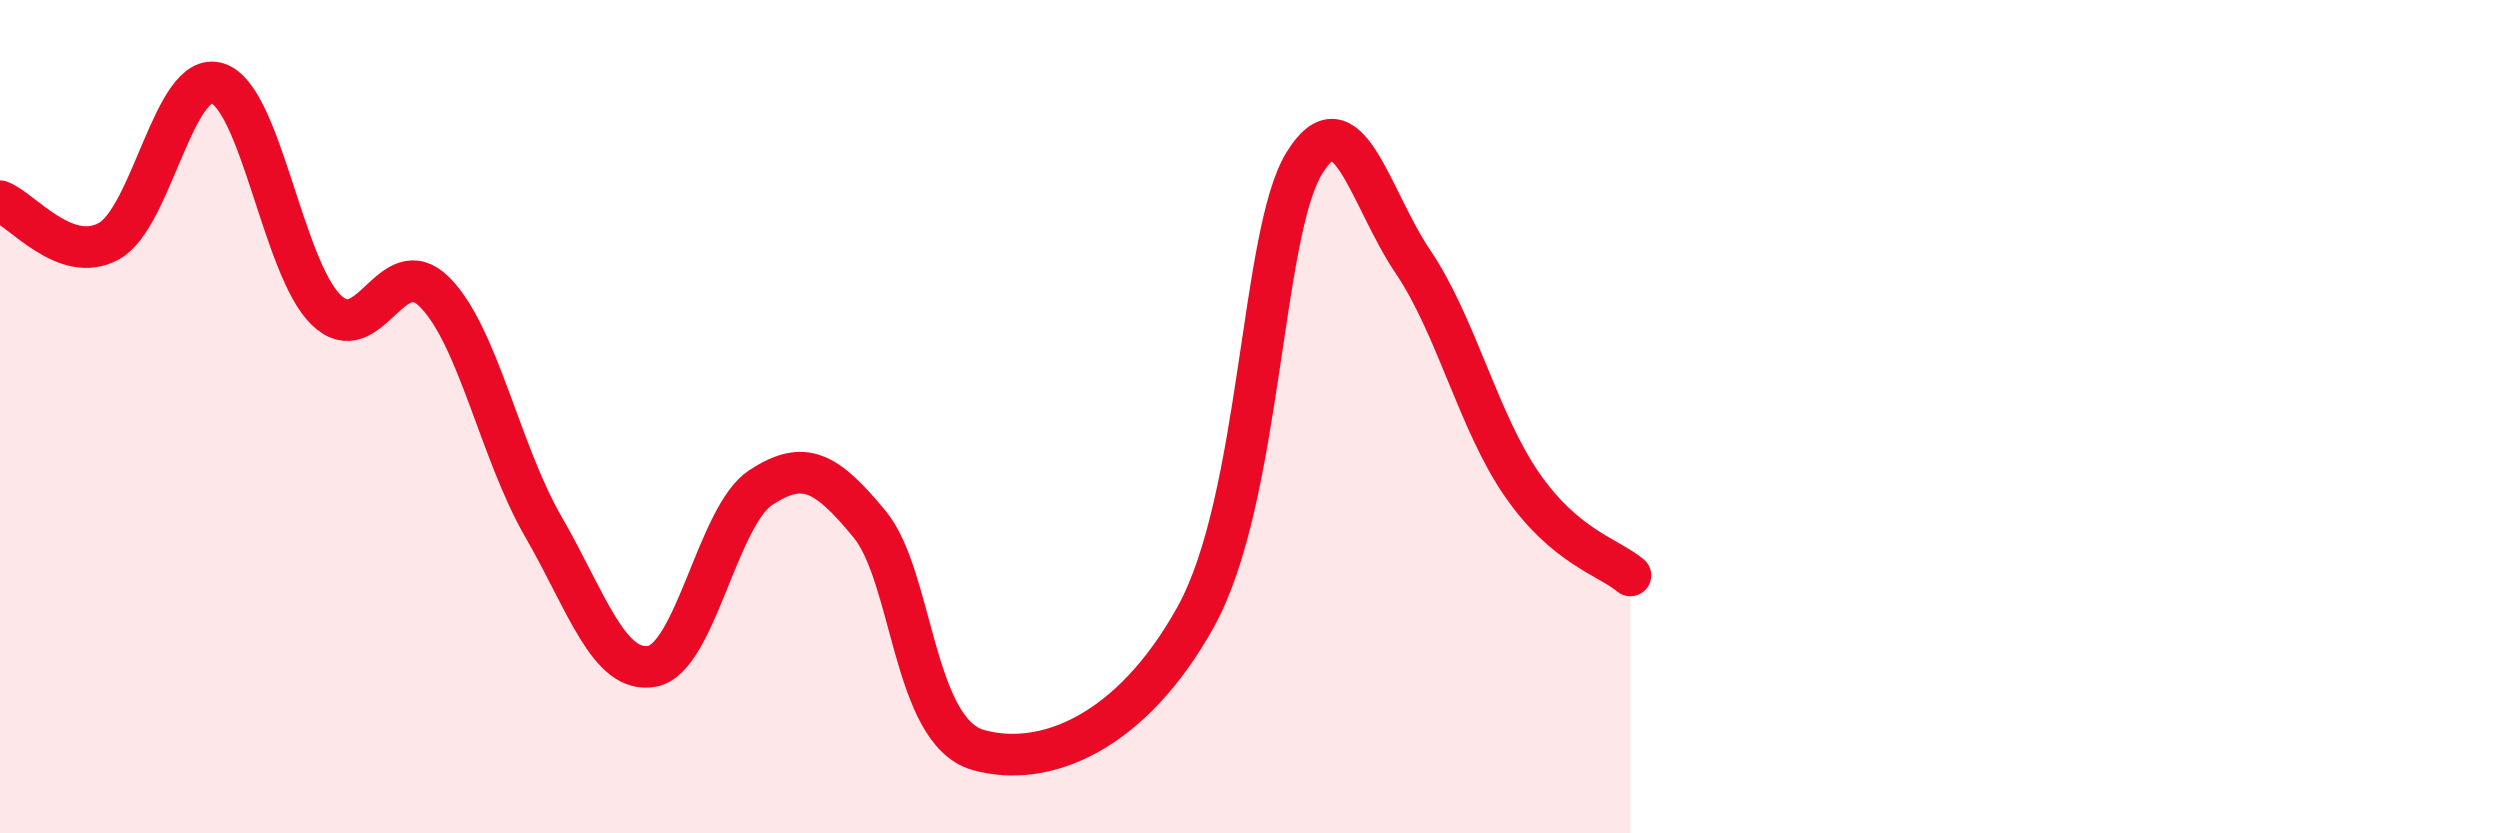
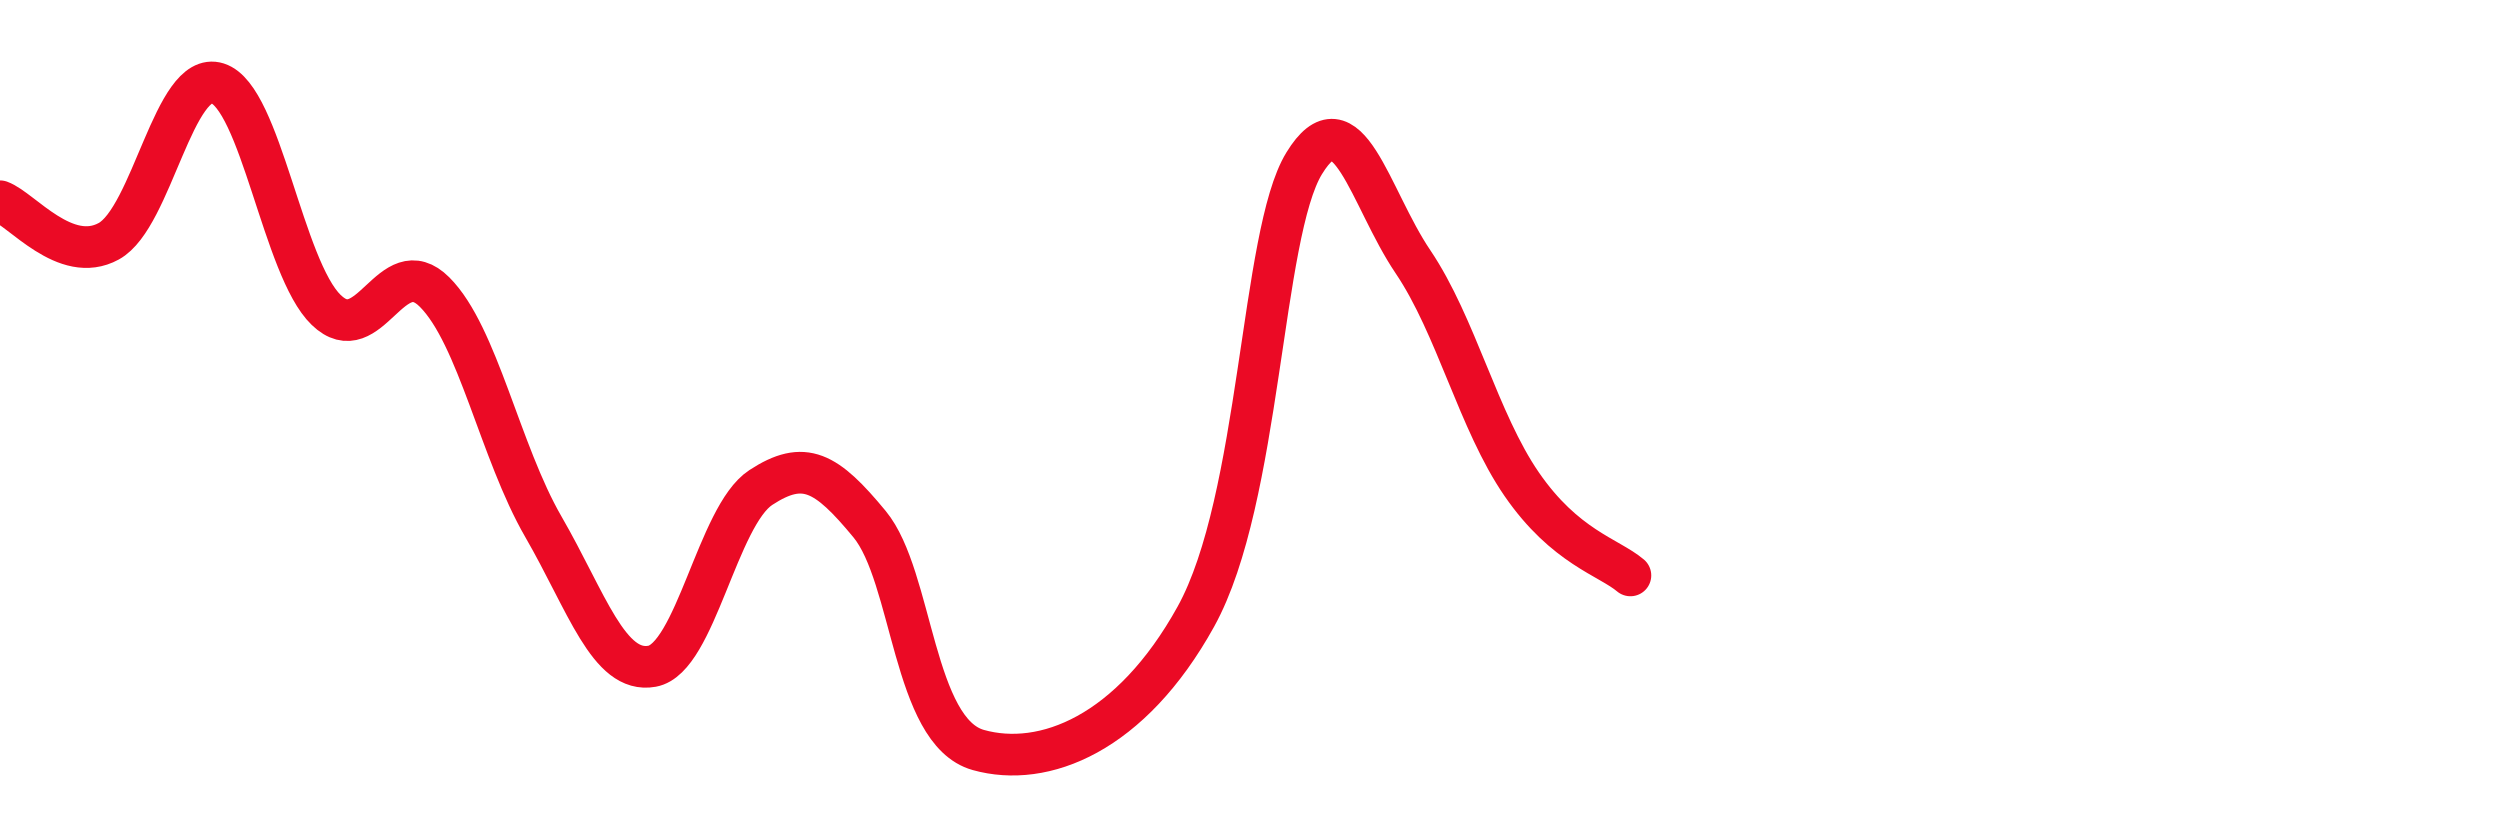
<svg xmlns="http://www.w3.org/2000/svg" width="60" height="20" viewBox="0 0 60 20">
-   <path d="M 0,4.83 C 0.52,5.02 1.57,6.36 2.61,5.79 C 3.65,5.22 4.18,1.67 5.22,2 C 6.26,2.33 6.79,6.44 7.83,7.44 C 8.87,8.44 9.39,5.97 10.43,7.01 C 11.47,8.05 12,10.84 13.04,12.64 C 14.08,14.44 14.61,16.18 15.65,15.99 C 16.69,15.8 17.22,12.38 18.26,11.7 C 19.3,11.02 19.83,11.32 20.87,12.58 C 21.91,13.84 21.91,17.56 23.48,18 C 25.05,18.44 27.14,17.62 28.7,14.8 C 30.26,11.98 30.26,5.62 31.3,3.92 C 32.34,2.22 32.87,4.74 33.91,6.28 C 34.95,7.82 35.48,10.11 36.52,11.62 C 37.56,13.13 38.61,13.37 39.13,13.81L39.13 20L0 20Z" fill="#EB0A25" opacity="0.1" stroke-linecap="round" stroke-linejoin="round" />
  <path d="M 0,4.83 C 0.52,5.02 1.57,6.36 2.61,5.79 C 3.65,5.22 4.18,1.67 5.22,2 C 6.26,2.33 6.79,6.44 7.83,7.44 C 8.87,8.44 9.39,5.97 10.43,7.01 C 11.47,8.05 12,10.84 13.04,12.64 C 14.08,14.44 14.61,16.18 15.65,15.99 C 16.69,15.8 17.22,12.38 18.26,11.7 C 19.3,11.02 19.83,11.32 20.87,12.58 C 21.91,13.84 21.91,17.56 23.48,18 C 25.05,18.44 27.14,17.62 28.7,14.8 C 30.26,11.98 30.26,5.62 31.3,3.92 C 32.34,2.22 32.87,4.74 33.91,6.28 C 34.95,7.82 35.48,10.11 36.52,11.62 C 37.56,13.13 38.61,13.37 39.13,13.81" stroke="#EB0A25" stroke-width="1" fill="none" stroke-linecap="round" stroke-linejoin="round" />
</svg>